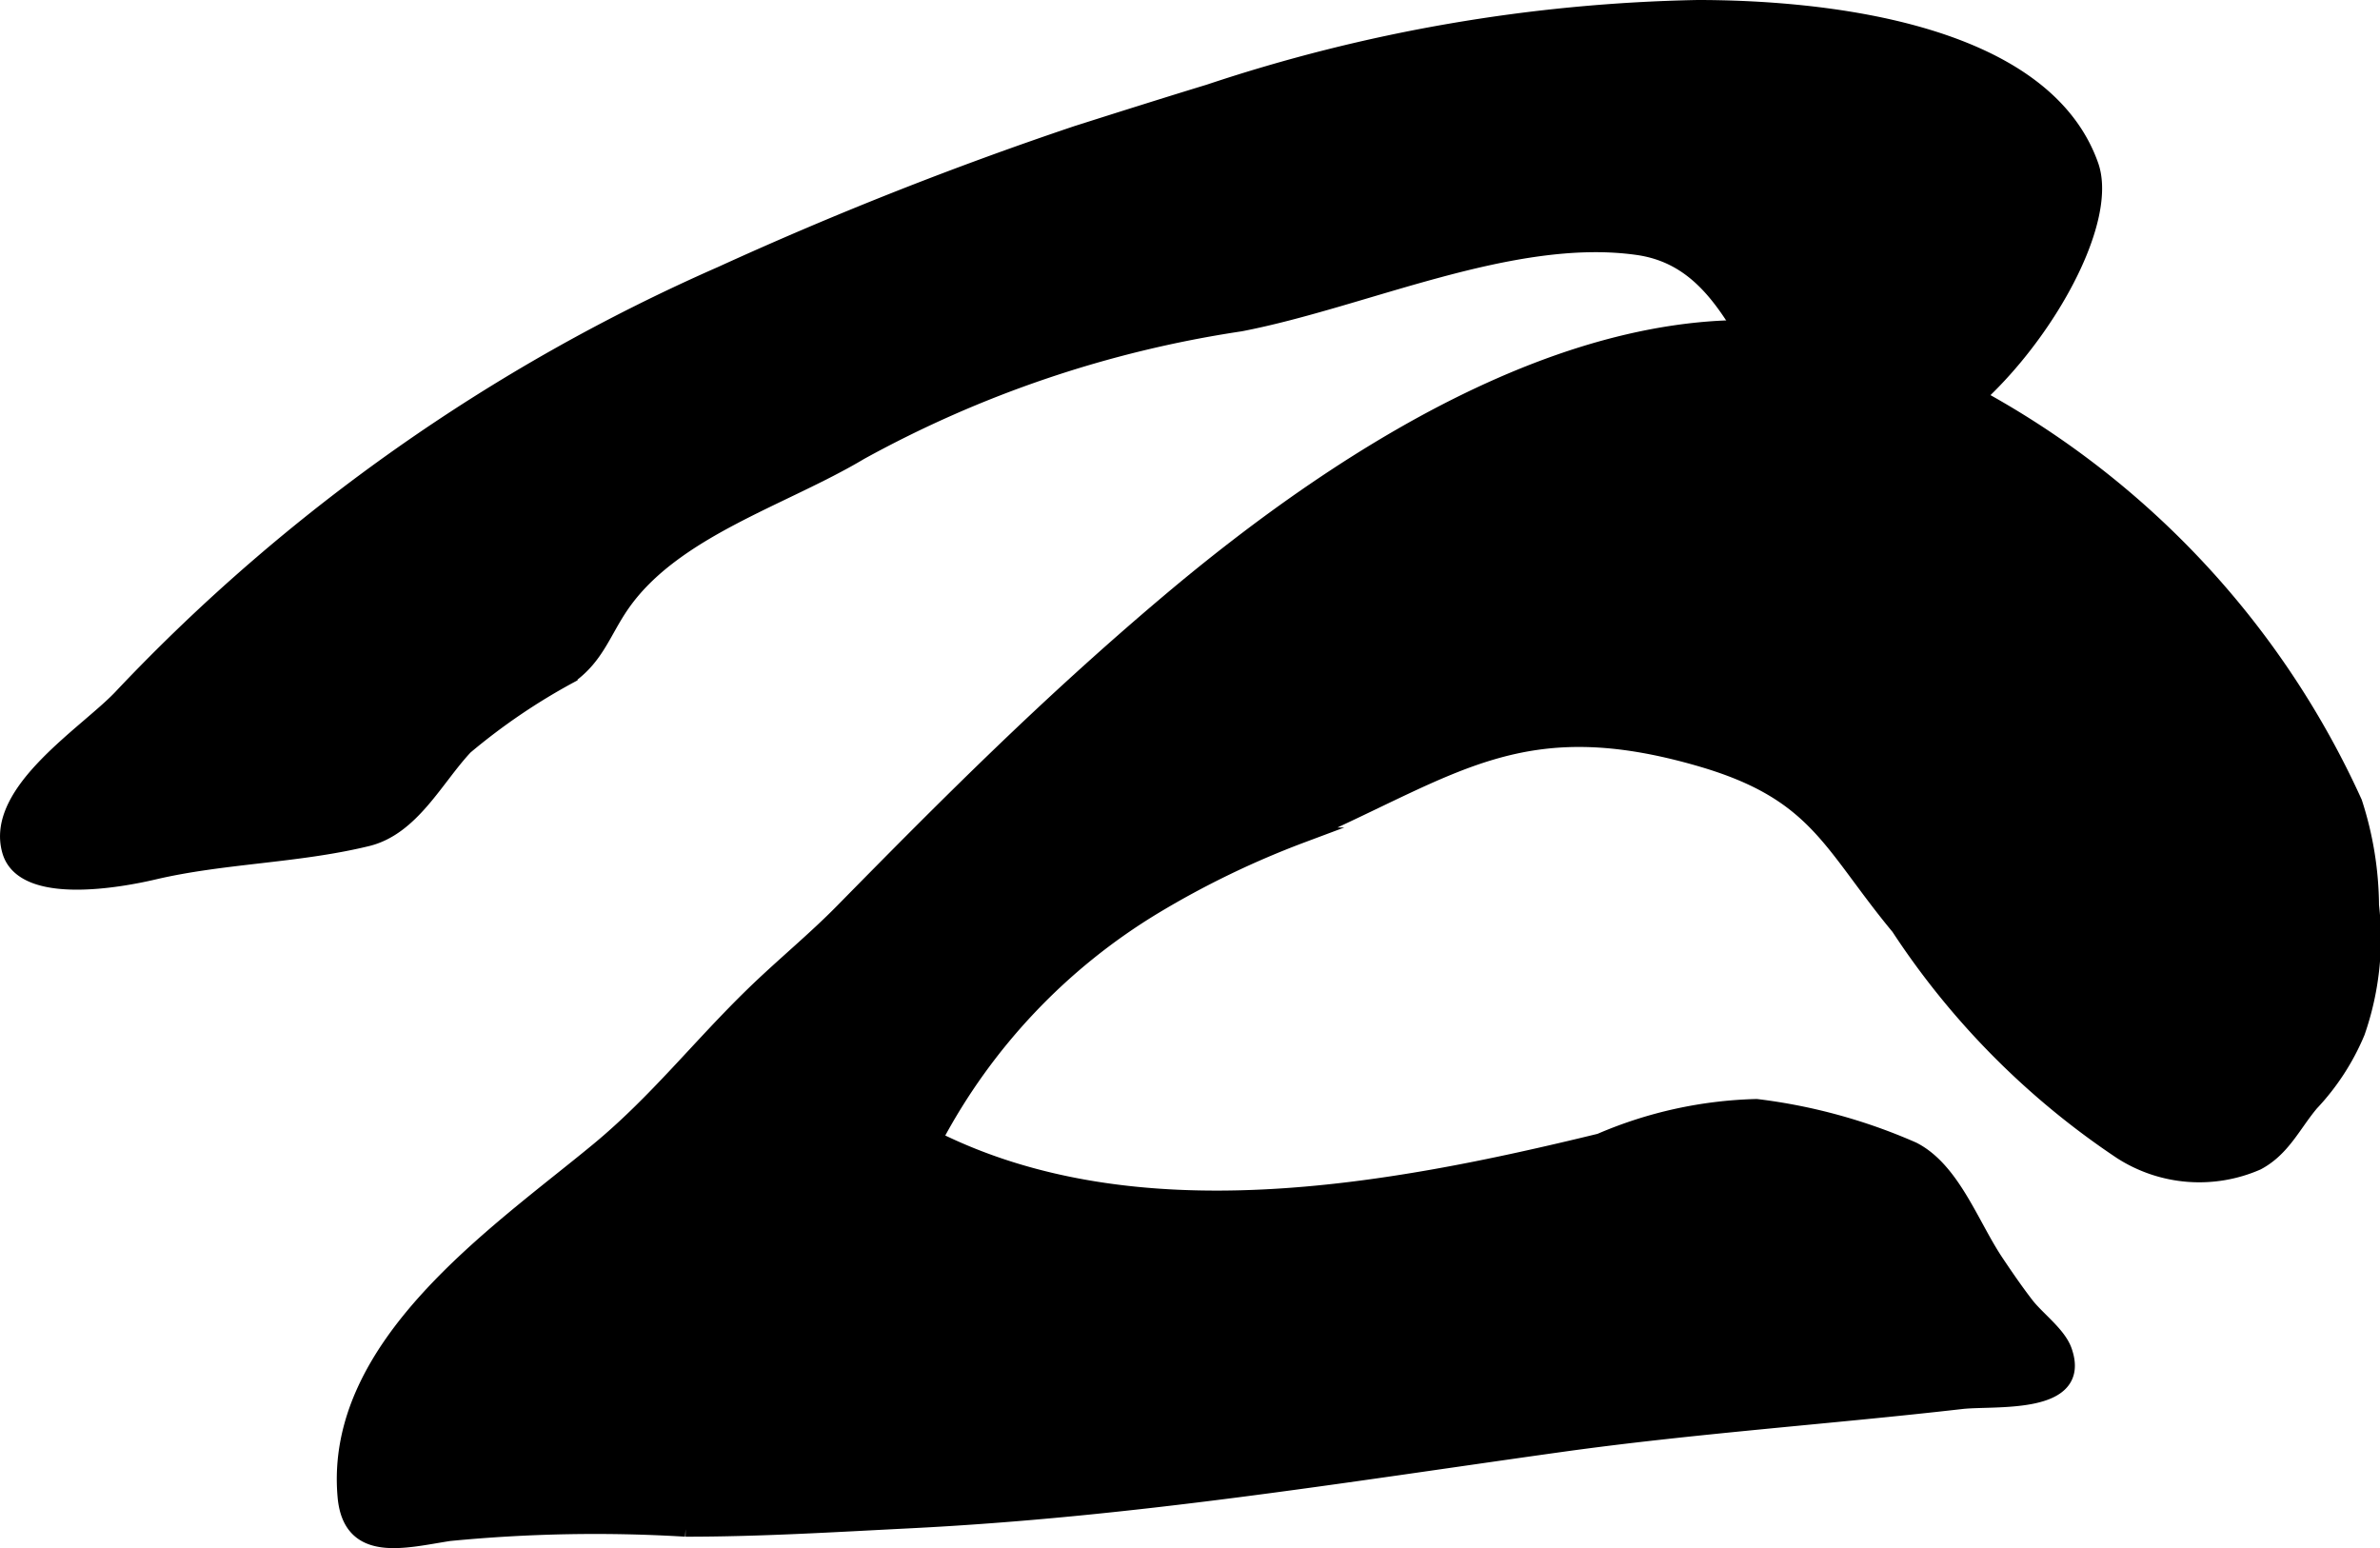
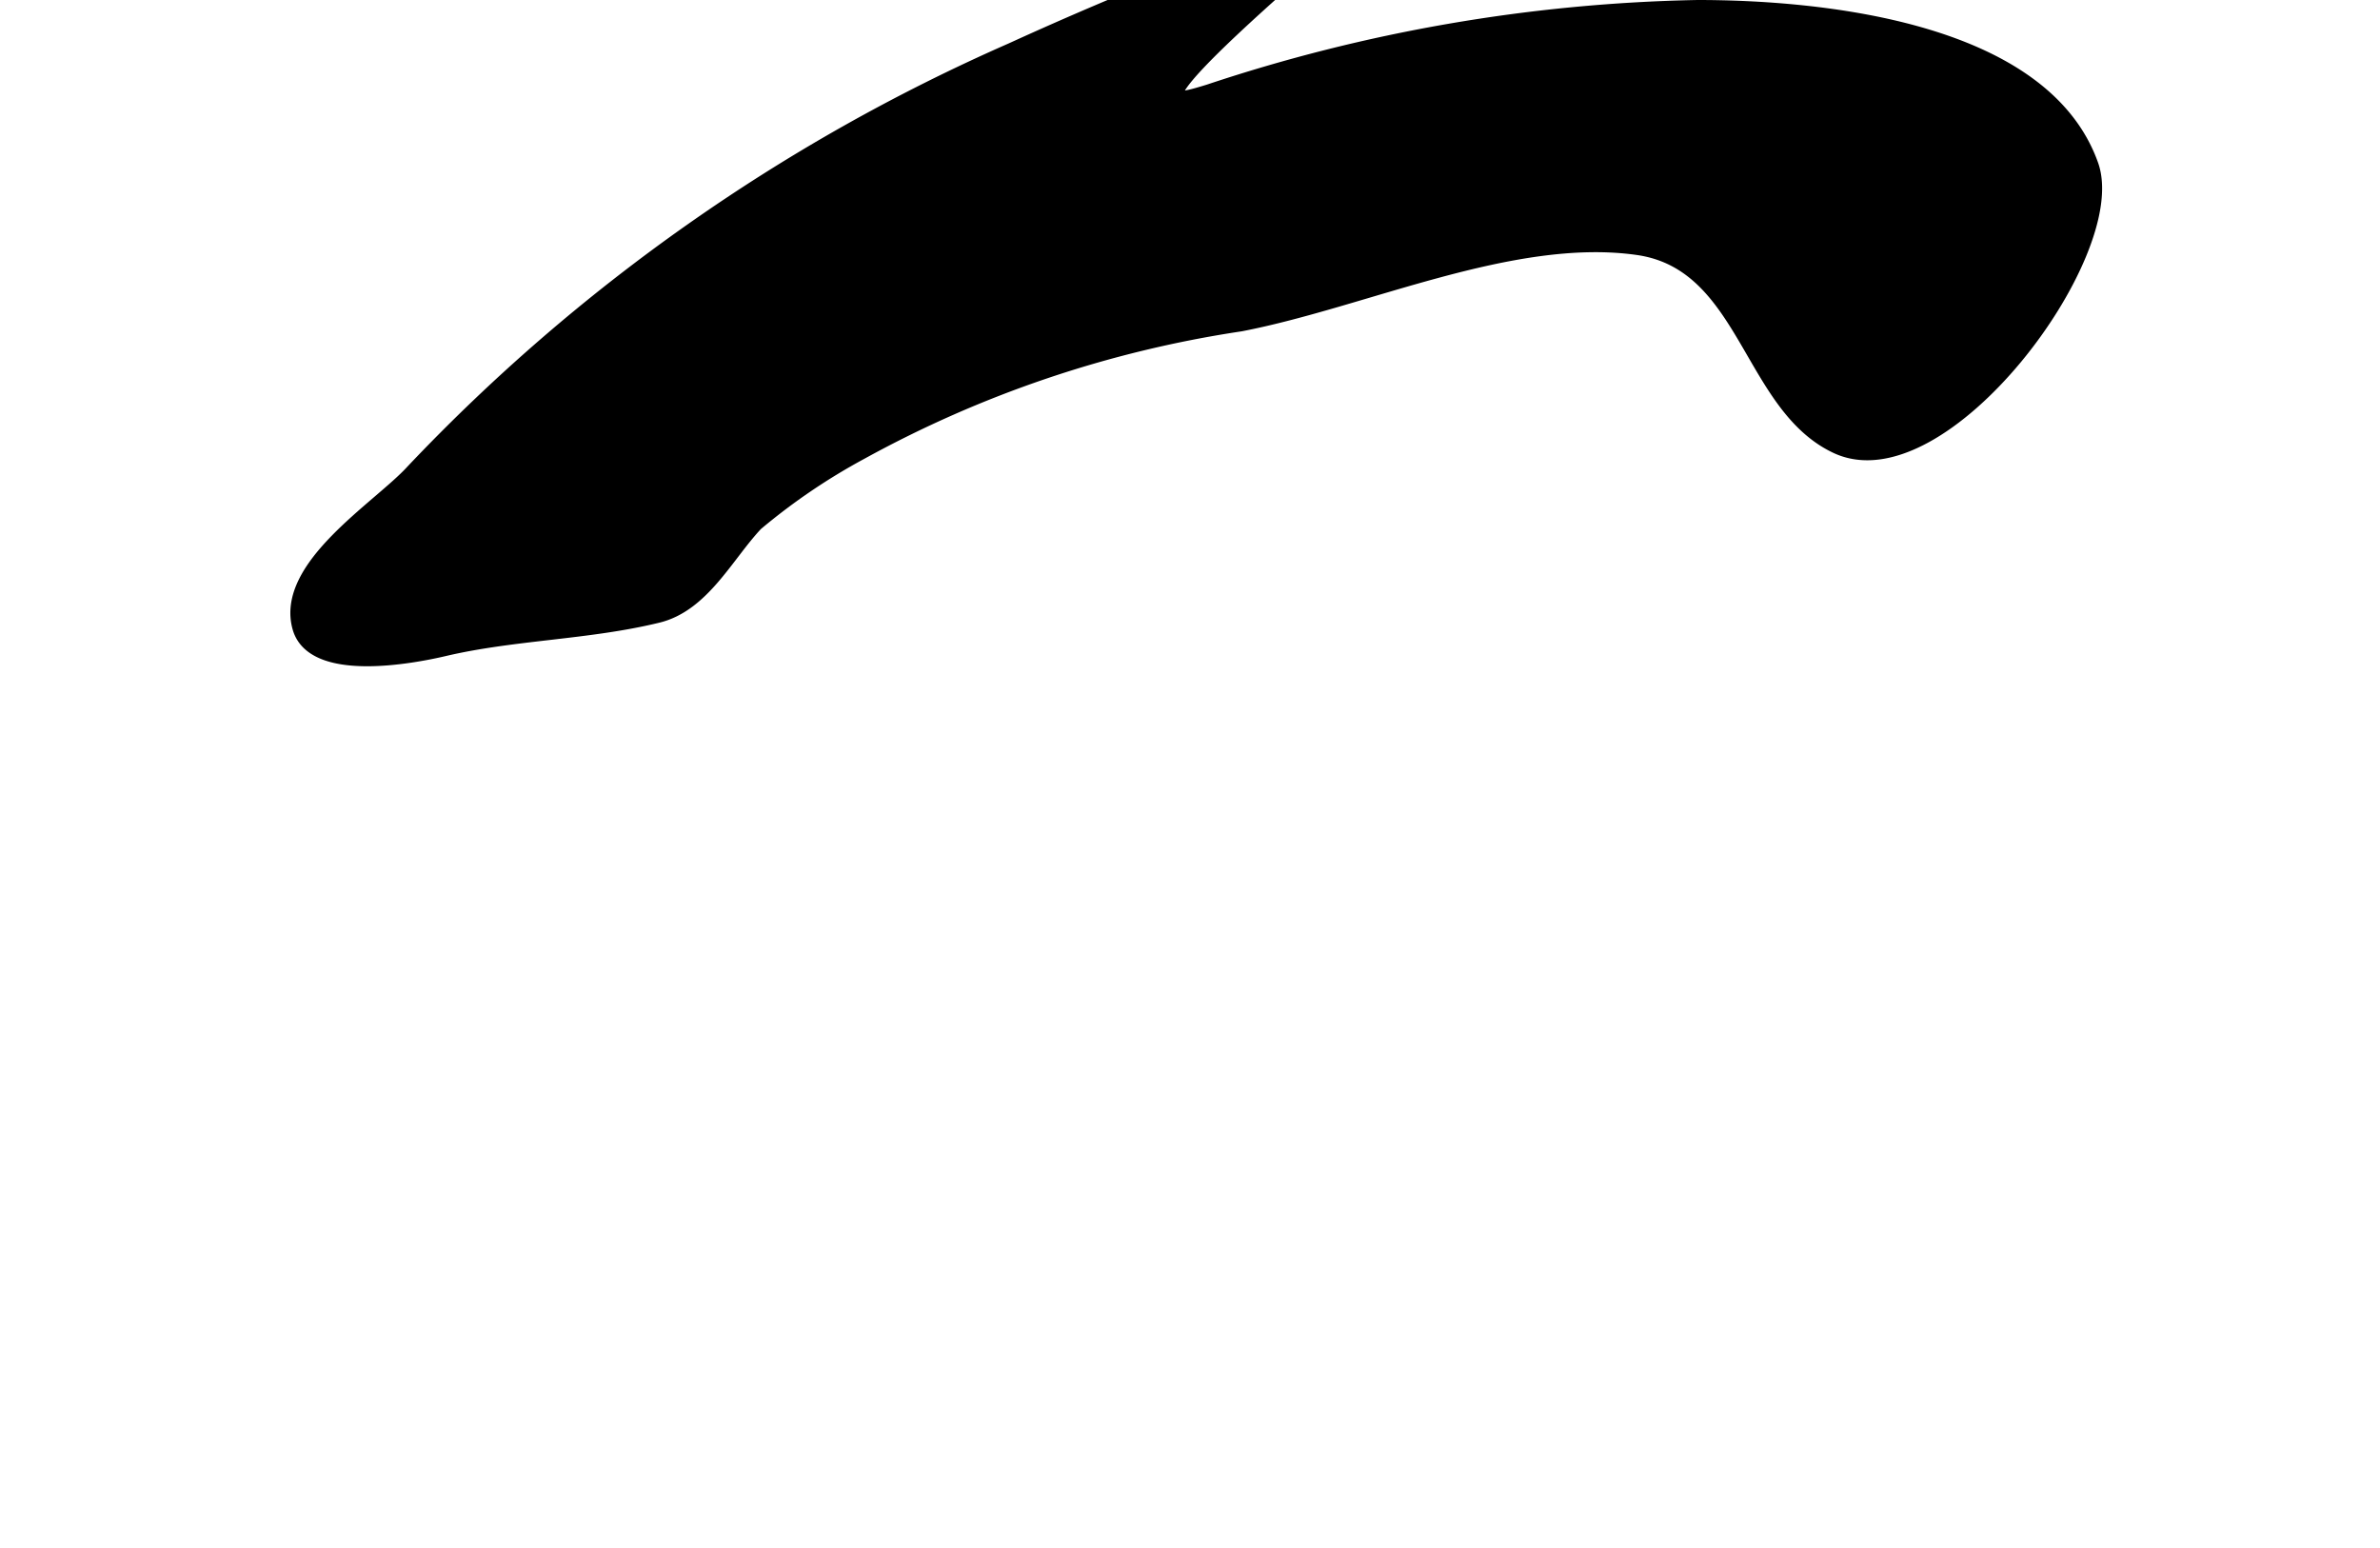
<svg xmlns="http://www.w3.org/2000/svg" version="1.1" width="8.256mm" height="5.37mm" viewBox="0 0 23.403 15.223">
  <defs>
    <style type="text/css">
      .a {
        stroke: #000;
        stroke-miterlimit: 10;
        stroke-width: 0.15px;
      }
    </style>
  </defs>
-   <path class="a" d="M11.889.904A16.143,16.143,0,0,1,16.693.075c1.163,0,3.392.197,3.869,1.554.301.864-1.465,3.247-2.503,2.756-.856-.404-.881-1.799-1.954-1.952-1.235-.175-2.688.516-3.907.751a11.184,11.184,0,0,0-3.739,1.264c-.759.454-1.835.762-2.344,1.498-.18.26-.246.507-.511.699a6.103,6.103,0,0,0-1.029.7c-.289.307-.524.795-.964.902-.69.168-1.413.167-2.099.328-.315.074-1.279.256-1.416-.203-.176-.597.784-1.177,1.111-1.537a18.149,18.149,0,0,1,5.886-4.142,36.271,36.271,0,0,1,3.493-1.381C11.03,1.171,11.463,1.034,11.889.904Z" />
-   <path class="a" d="M8.287,8.957c1.06-1.079,2.025-2.044,3.193-3.031,1.73-1.462,4.433-3.266,6.842-2.537a8.586,8.586,0,0,1,4.832,4.502,3.344,3.344,0,0,1,.165,1.012,2.808,2.808,0,0,1-.138,1.248,2.319,2.319,0,0,1-.454.699c-.175.208-.278.448-.53.582A1.423,1.423,0,0,1,20.859,11.326a7.769,7.769,0,0,1-2.189-2.207c-.674-.812-.796-1.318-1.934-1.652-1.773-.52-2.423.082-3.931.745a8.788,8.788,0,0,0-1.448.699,5.886,5.886,0,0,0-2.165,2.288c1.981.988,4.455.531,6.541.022a4.133,4.133,0,0,1,1.54-.339,5.456,5.456,0,0,1,1.539.422c.389.199.573.742.816,1.105.091.136.191.282.292.413.109.145.321.293.38.461.197.56-.69.461-1.012.498-1.281.147-2.648.242-3.943.423-2.167.303-4.218.641-6.406.75-.736.037-1.457.082-2.198.082a14.79,14.79,0,0,0-2.325.043c-.438.068-.97.219-1.022-.362-.133-1.493,1.493-2.587,2.487-3.408.571-.472.996-1.018,1.524-1.531C7.694,9.497,8.006,9.243,8.287,8.957Z" />
+   <path class="a" d="M11.889.904A16.143,16.143,0,0,1,16.693.075c1.163,0,3.392.197,3.869,1.554.301.864-1.465,3.247-2.503,2.756-.856-.404-.881-1.799-1.954-1.952-1.235-.175-2.688.516-3.907.751a11.184,11.184,0,0,0-3.739,1.264a6.103,6.103,0,0,0-1.029.7c-.289.307-.524.795-.964.902-.69.168-1.413.167-2.099.328-.315.074-1.279.256-1.416-.203-.176-.597.784-1.177,1.111-1.537a18.149,18.149,0,0,1,5.886-4.142,36.271,36.271,0,0,1,3.493-1.381C11.03,1.171,11.463,1.034,11.889.904Z" />
</svg>